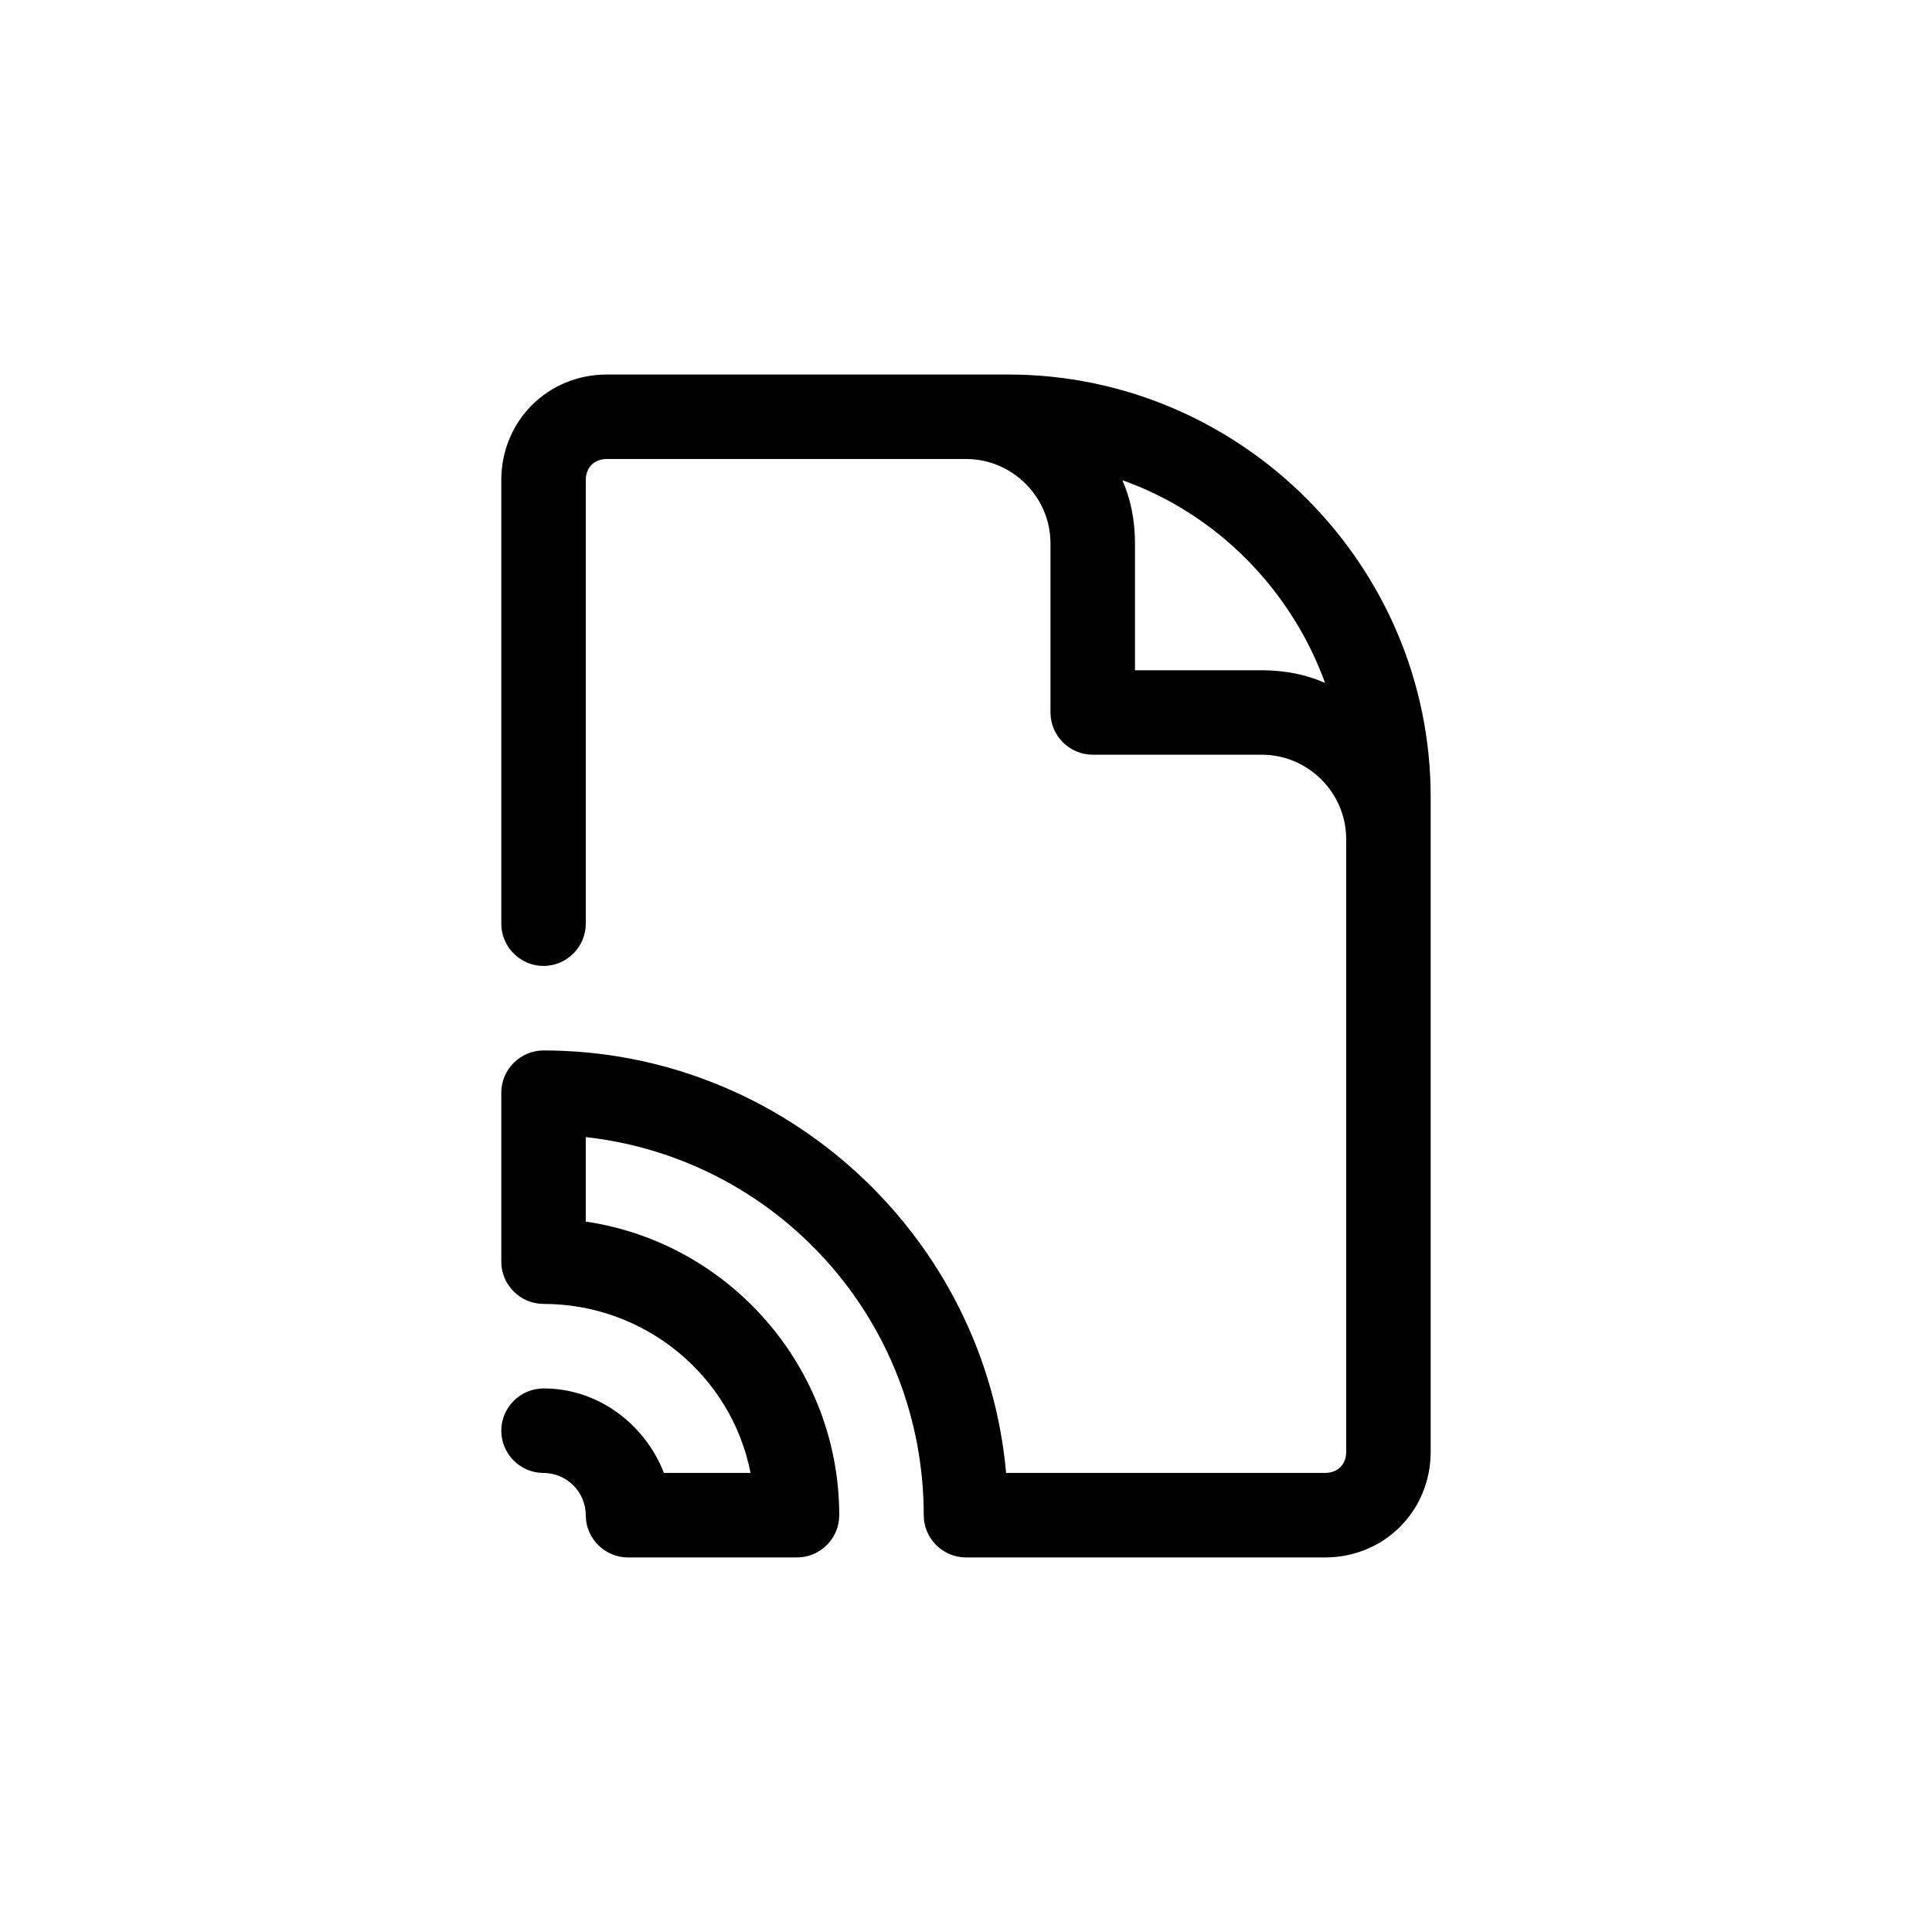
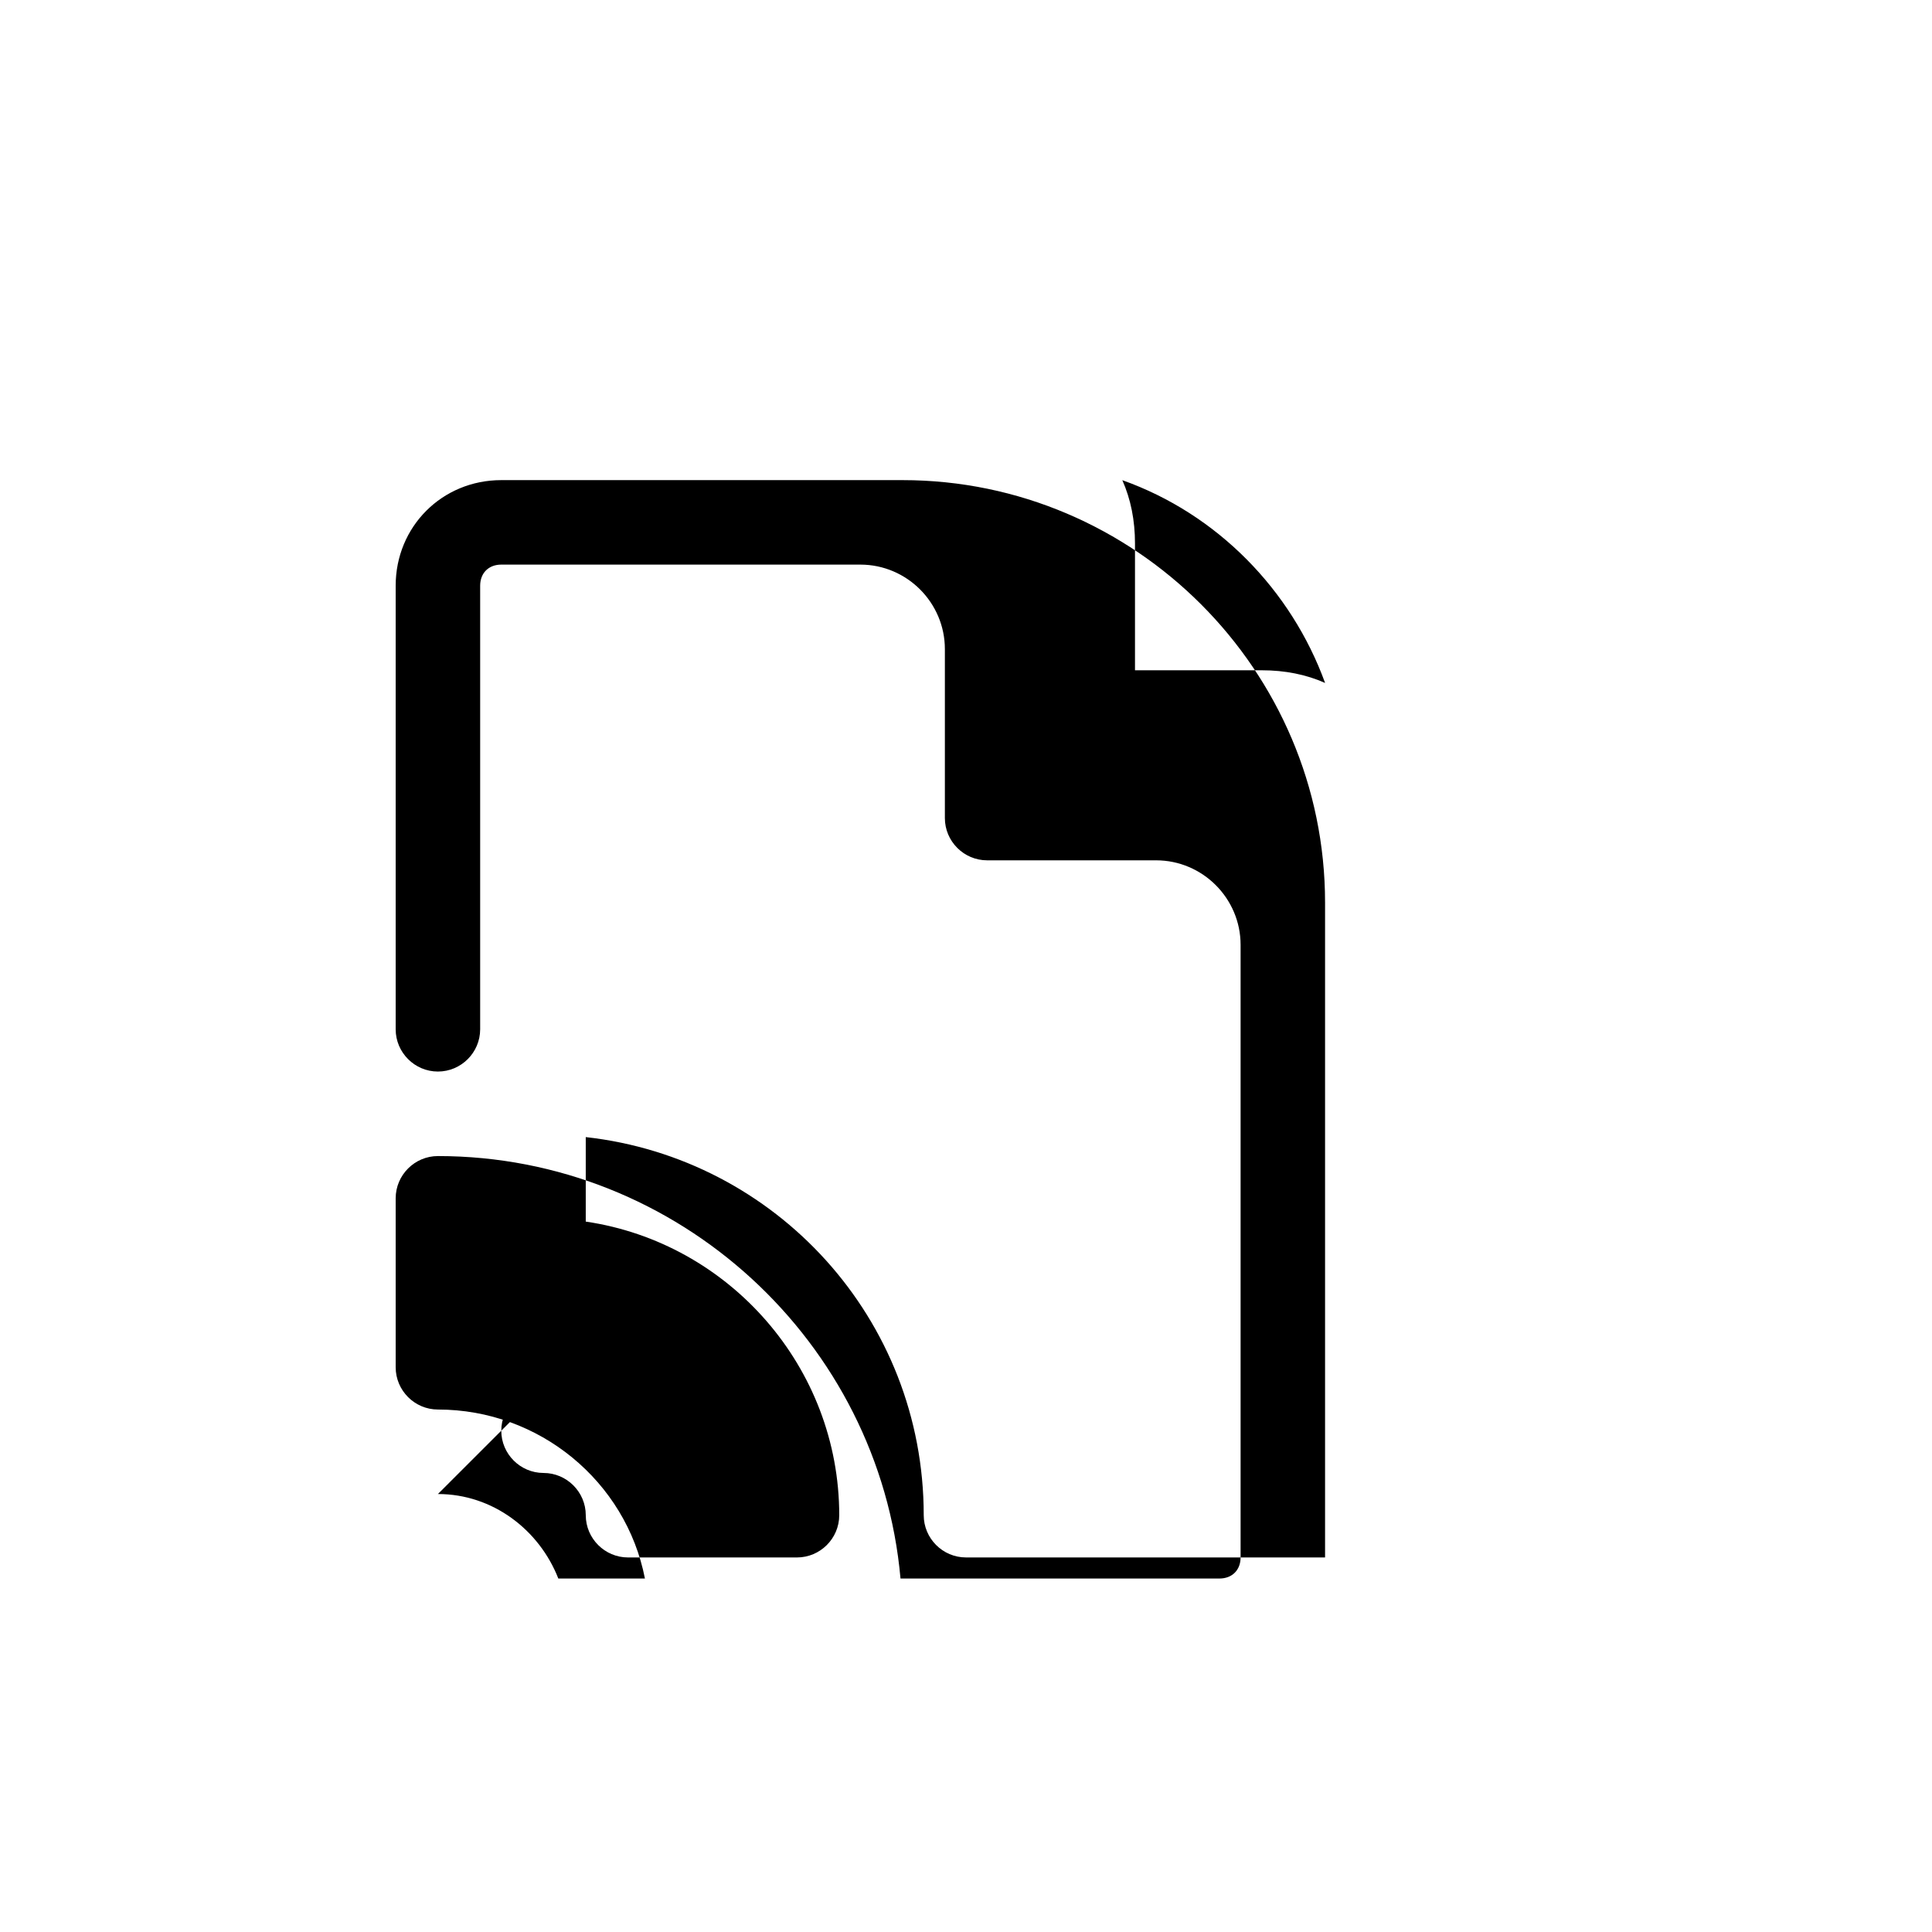
<svg xmlns="http://www.w3.org/2000/svg" fill="#000000" width="800px" height="800px" version="1.1" viewBox="144 144 512 512">
-   <path d="m288.04 511.96c-6.156 0-11.195 5.039-11.195 11.195s5.039 11.195 11.195 11.195 11.195 5.039 11.195 11.195 5.039 11.195 11.195 11.195h44.781c6.156 0 11.195-5.039 11.195-11.195 0-39.184-29.109-72.211-67.176-77.812v-22.391c50.383 5.598 89.566 48.141 89.566 100.2 0 6.156 5.039 11.195 11.195 11.195h95.164c15.676 0 27.988-12.316 27.988-27.988v-173.54c0-61.578-50.383-111.96-111.96-111.96h-106.35c-15.676 0-27.988 12.316-27.988 27.988v117.55c0 6.156 5.039 11.195 11.195 11.195s11.195-5.039 11.195-11.195v-117.55c0-3.359 2.238-5.598 5.598-5.598h95.164c12.316 0 22.391 10.078 22.391 22.391v44.781c0 6.156 5.039 11.195 11.195 11.195h44.781c12.316 0 22.391 10.078 22.391 22.391v162.34c0 3.359-2.238 5.598-5.598 5.598l-84.527 0.004c-5.598-62.695-58.777-111.96-122.59-111.96-6.156 0-11.195 5.039-11.195 11.195v44.781c0 6.156 5.039 11.195 11.195 11.195 26.871 0 49.82 19.031 54.859 44.781h-22.953c-5.035-12.871-17.352-22.387-31.906-22.387zm190.33-190.33h-33.586v-33.586c0-6.156-1.121-11.754-3.359-16.793 25.191 8.957 44.781 29.109 53.738 53.738-5.035-2.242-10.633-3.359-16.793-3.359z" />
+   <path d="m288.04 511.96c-6.156 0-11.195 5.039-11.195 11.195s5.039 11.195 11.195 11.195 11.195 5.039 11.195 11.195 5.039 11.195 11.195 11.195h44.781c6.156 0 11.195-5.039 11.195-11.195 0-39.184-29.109-72.211-67.176-77.812v-22.391c50.383 5.598 89.566 48.141 89.566 100.2 0 6.156 5.039 11.195 11.195 11.195h95.164v-173.54c0-61.578-50.383-111.96-111.96-111.96h-106.35c-15.676 0-27.988 12.316-27.988 27.988v117.55c0 6.156 5.039 11.195 11.195 11.195s11.195-5.039 11.195-11.195v-117.55c0-3.359 2.238-5.598 5.598-5.598h95.164c12.316 0 22.391 10.078 22.391 22.391v44.781c0 6.156 5.039 11.195 11.195 11.195h44.781c12.316 0 22.391 10.078 22.391 22.391v162.34c0 3.359-2.238 5.598-5.598 5.598l-84.527 0.004c-5.598-62.695-58.777-111.96-122.59-111.96-6.156 0-11.195 5.039-11.195 11.195v44.781c0 6.156 5.039 11.195 11.195 11.195 26.871 0 49.82 19.031 54.859 44.781h-22.953c-5.035-12.871-17.352-22.387-31.906-22.387zm190.33-190.33h-33.586v-33.586c0-6.156-1.121-11.754-3.359-16.793 25.191 8.957 44.781 29.109 53.738 53.738-5.035-2.242-10.633-3.359-16.793-3.359z" />
</svg>